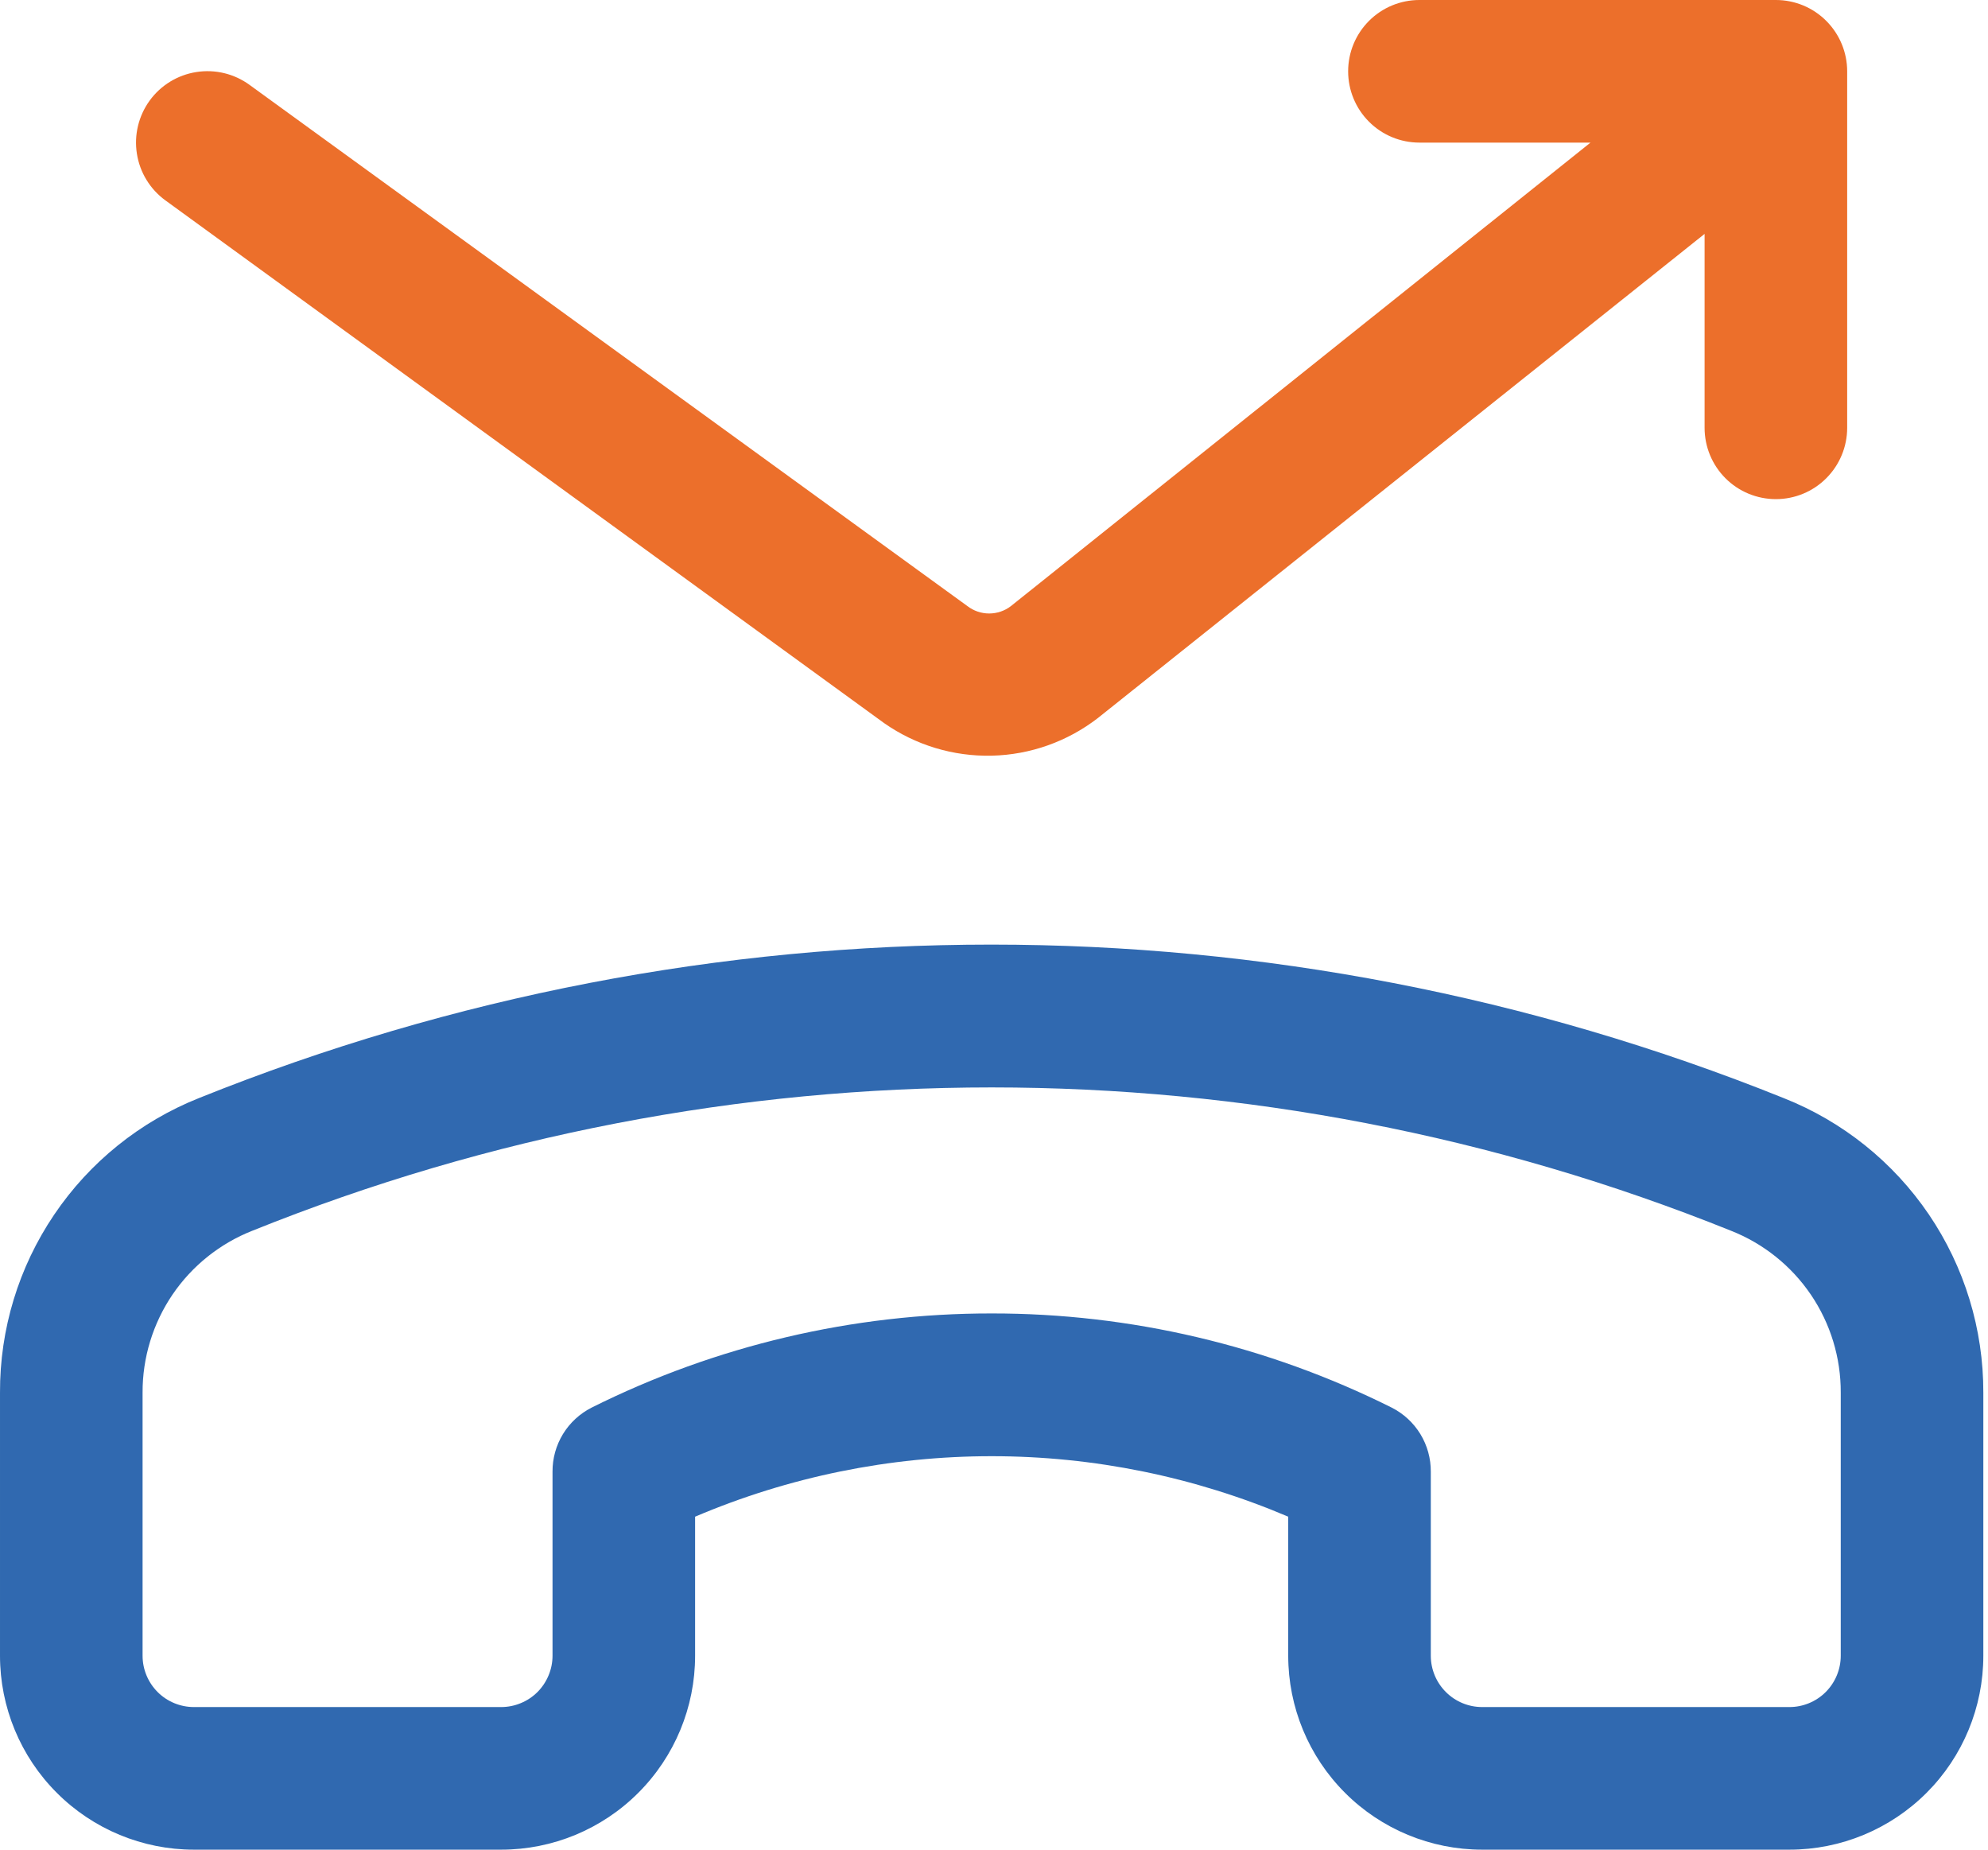
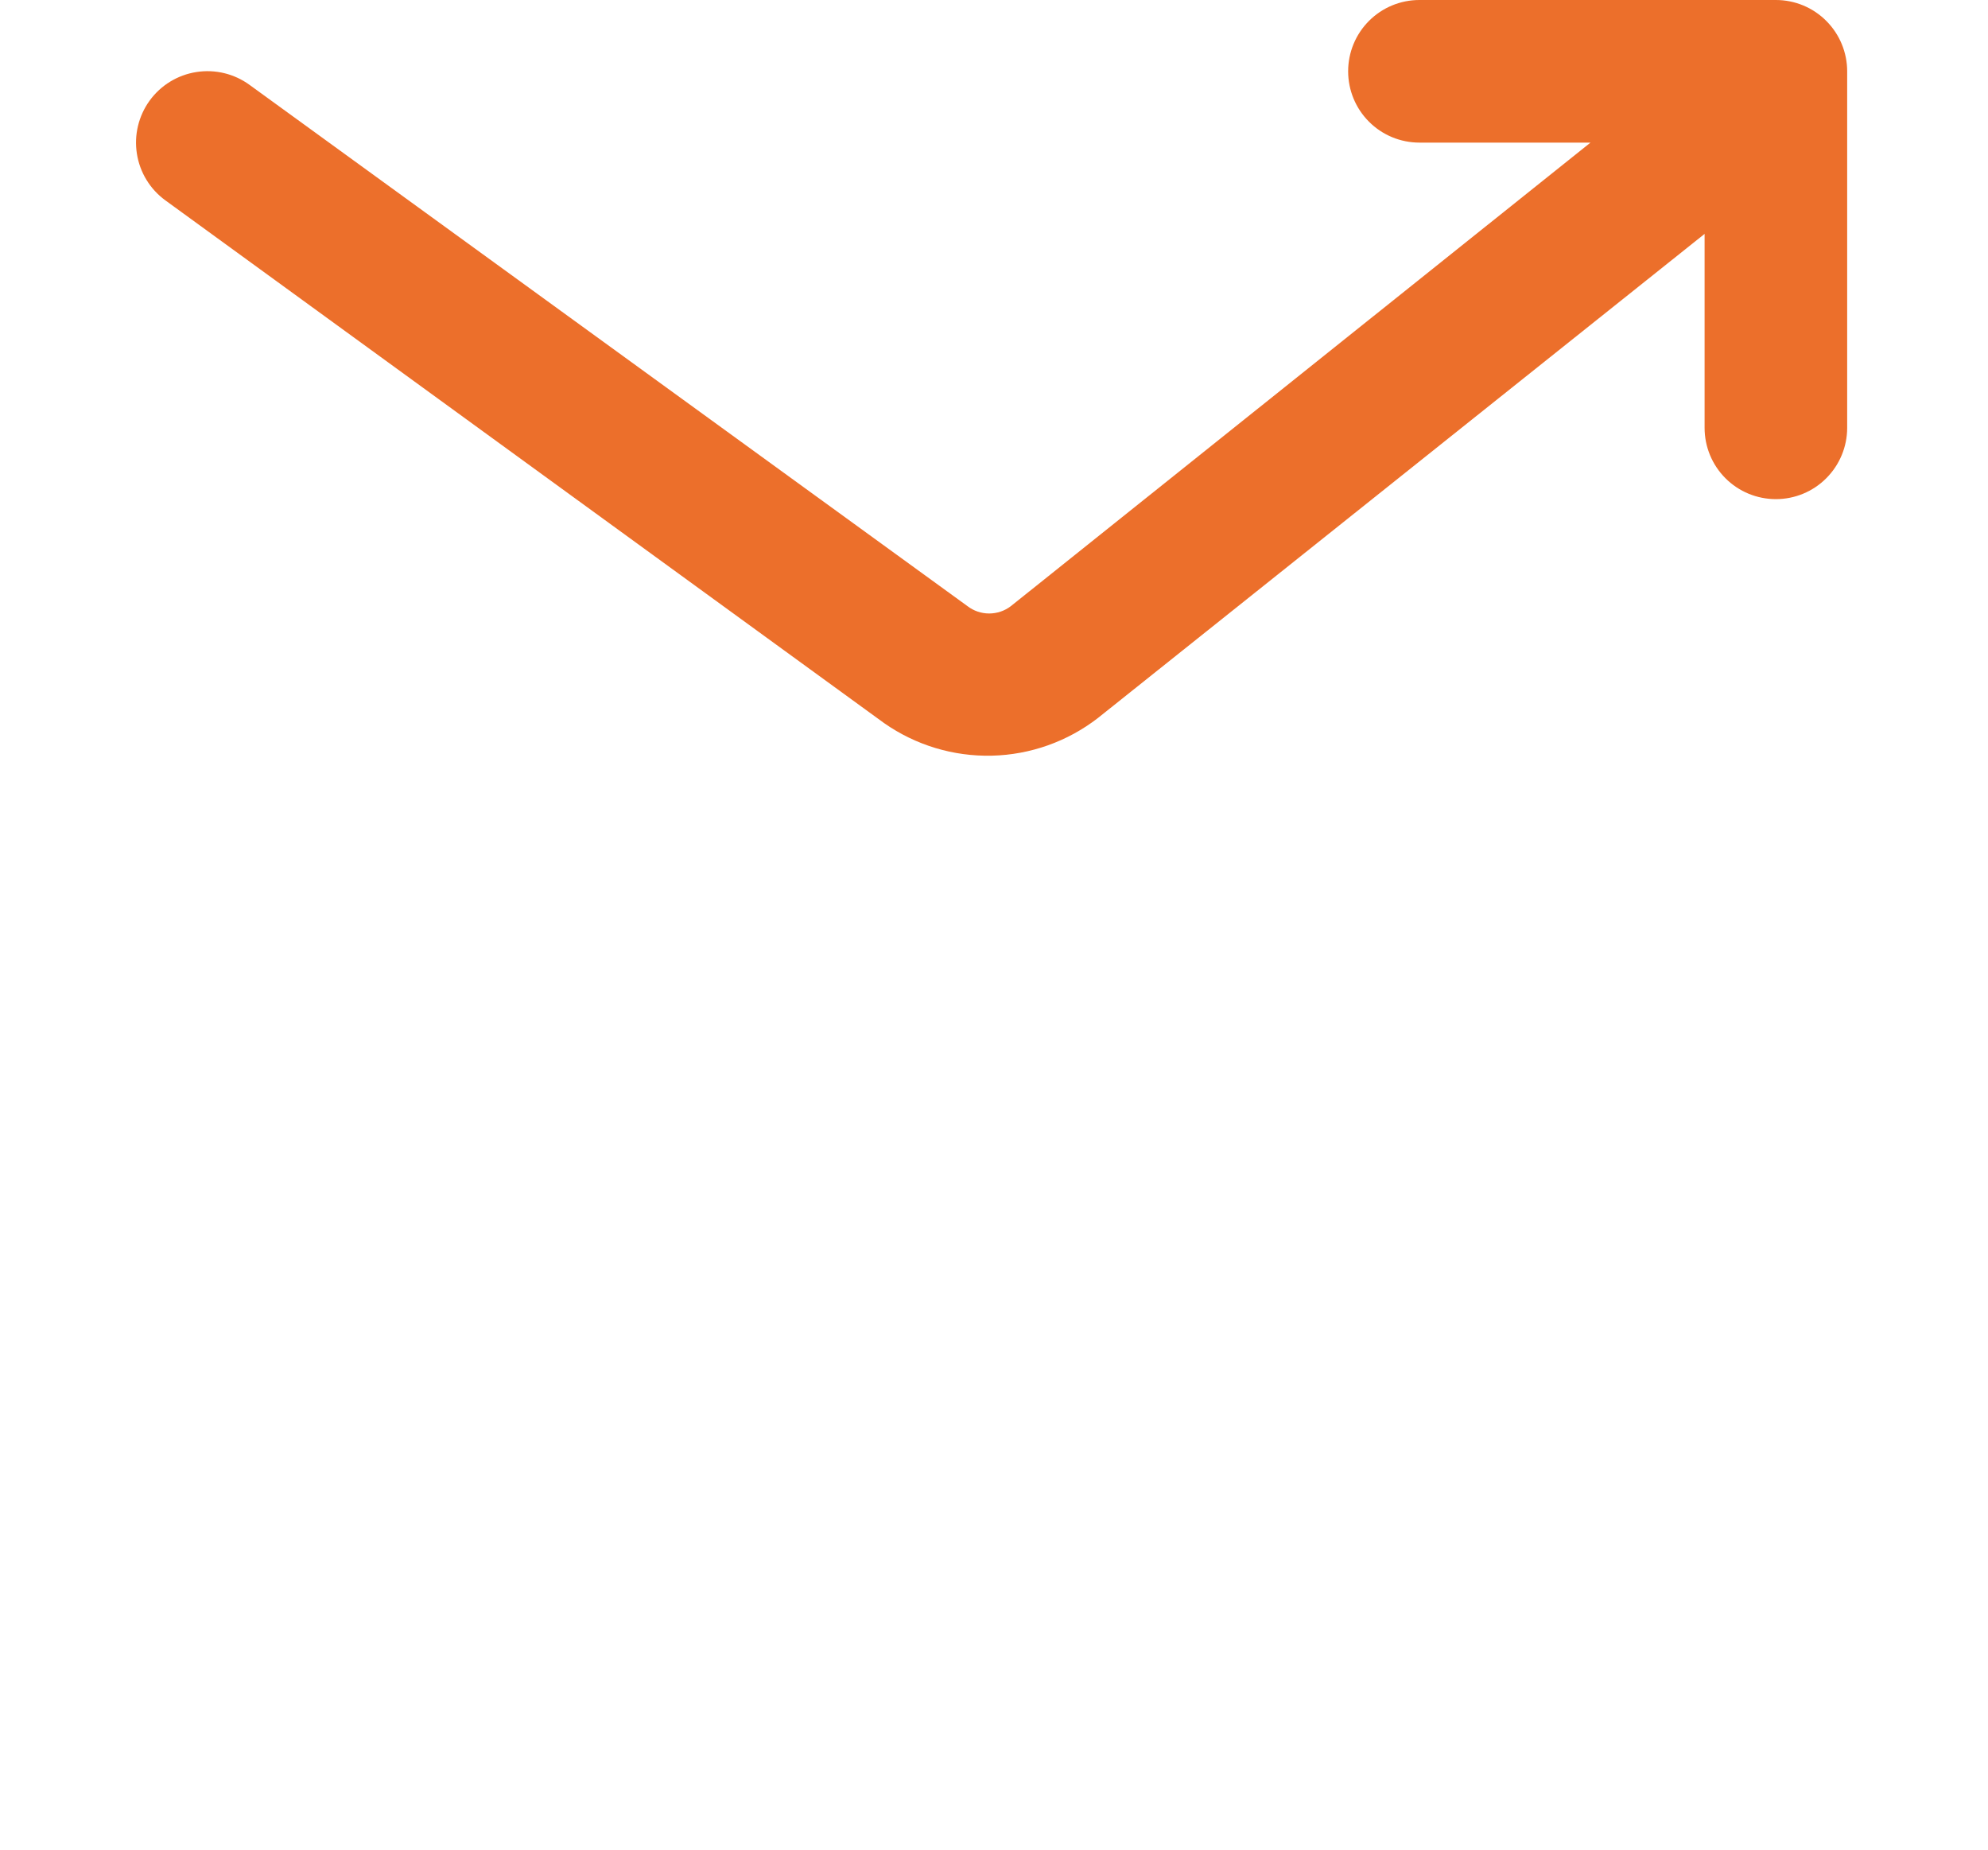
<svg xmlns="http://www.w3.org/2000/svg" width="43" height="40" viewBox="0 0 43 40" fill="none">
-   <path d="M38.705 40H32.059C30.946 40 29.879 39.558 29.093 38.771C28.306 37.985 27.864 36.918 27.864 35.806V32.799C25.836 31.936 23.654 31.491 21.45 31.491C19.245 31.491 17.063 31.936 15.035 32.799V35.806C15.035 36.918 14.593 37.985 13.806 38.771C13.02 39.558 11.953 40 10.84 40H4.194C3.082 40 2.015 39.558 1.229 38.771C0.442 37.985 3.78222e-05 36.918 3.78222e-05 35.806V30.116C-0.005 28.745 0.403 27.404 1.171 26.269C1.938 25.133 3.029 24.254 4.302 23.747C15.3 19.321 27.584 19.321 38.581 23.747C39.858 24.252 40.952 25.13 41.722 26.265C42.492 27.401 42.902 28.743 42.899 30.116V35.806C42.899 36.918 42.457 37.985 41.671 38.771C40.884 39.558 39.817 40 38.705 40ZM21.45 28.404C24.452 28.401 27.414 29.098 30.1 30.439C30.357 30.569 30.572 30.767 30.722 31.012C30.872 31.258 30.95 31.54 30.948 31.827V35.806C30.948 36.1 31.065 36.382 31.274 36.591C31.482 36.799 31.764 36.916 32.059 36.916H38.705C38.999 36.916 39.282 36.799 39.49 36.591C39.698 36.382 39.815 36.1 39.815 35.806V30.116C39.818 29.361 39.593 28.623 39.169 27.998C38.745 27.374 38.143 26.892 37.44 26.615C27.18 22.483 15.719 22.483 5.459 26.615C4.756 26.892 4.154 27.374 3.73 27.998C3.307 28.623 3.081 29.361 3.084 30.116V35.806C3.084 36.1 3.201 36.382 3.409 36.591C3.617 36.799 3.9 36.916 4.194 36.916H10.84C10.986 36.916 11.131 36.887 11.265 36.831C11.4 36.776 11.522 36.694 11.626 36.591C11.729 36.487 11.81 36.365 11.866 36.23C11.922 36.096 11.951 35.951 11.951 35.806V31.827C11.949 31.54 12.027 31.258 12.177 31.012C12.327 30.767 12.542 30.569 12.799 30.439C15.485 29.098 18.447 28.401 21.45 28.404Z" fill="#3069B0" />
  <path d="M38.412 0H30.701C30.293 0 29.9 0.162 29.611 0.452C29.322 0.741 29.16 1.133 29.16 1.542C29.16 1.951 29.322 2.343 29.611 2.632C29.9 2.922 30.293 3.084 30.701 3.084H34.402L21.866 13.107C21.731 13.211 21.566 13.267 21.395 13.267C21.225 13.267 21.06 13.211 20.925 13.107L5.397 1.835C5.066 1.594 4.652 1.494 4.247 1.558C3.842 1.621 3.479 1.843 3.238 2.174C2.997 2.506 2.897 2.919 2.961 3.324C3.024 3.729 3.246 4.092 3.577 4.333L19.121 15.636C19.803 16.114 20.619 16.361 21.452 16.342C22.284 16.323 23.088 16.037 23.747 15.528L36.87 5.058V9.252C36.87 9.661 37.032 10.053 37.321 10.342C37.61 10.632 38.003 10.794 38.412 10.794C38.821 10.794 39.213 10.632 39.502 10.342C39.791 10.053 39.954 9.661 39.954 9.252V1.542C39.954 1.133 39.791 0.741 39.502 0.452C39.213 0.162 38.821 0 38.412 0Z" fill="#EC6F2B" />
</svg>